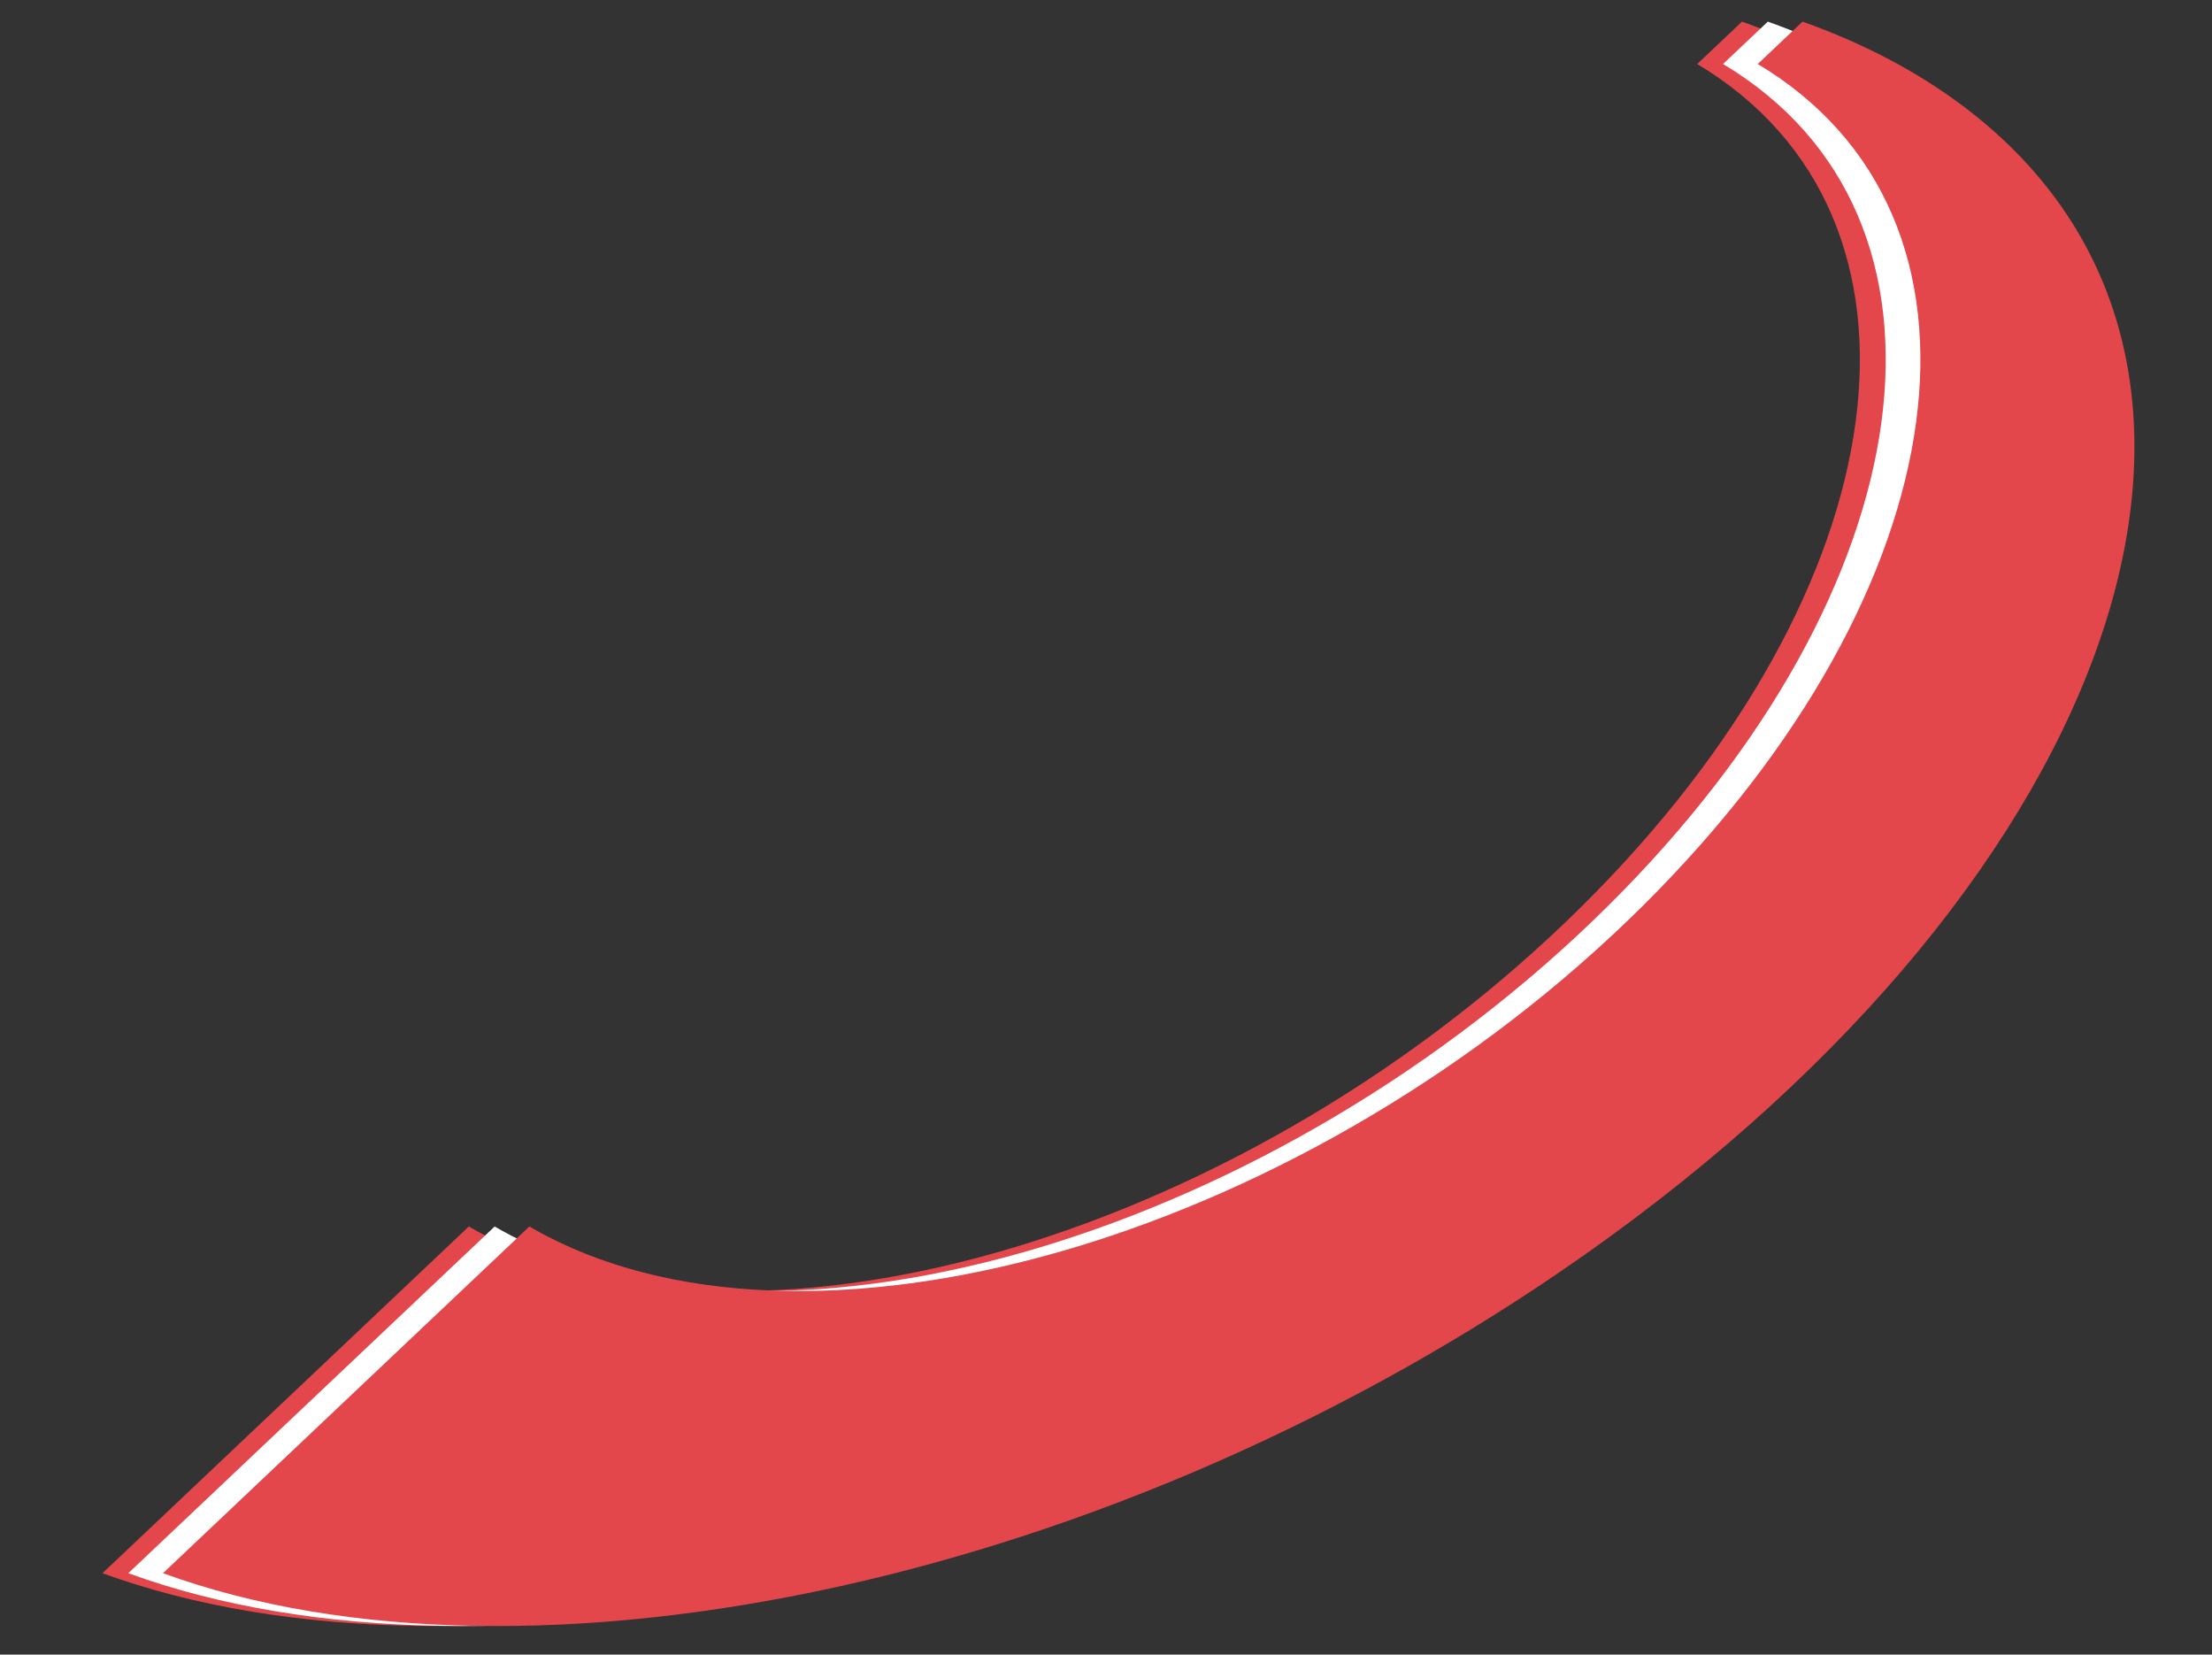
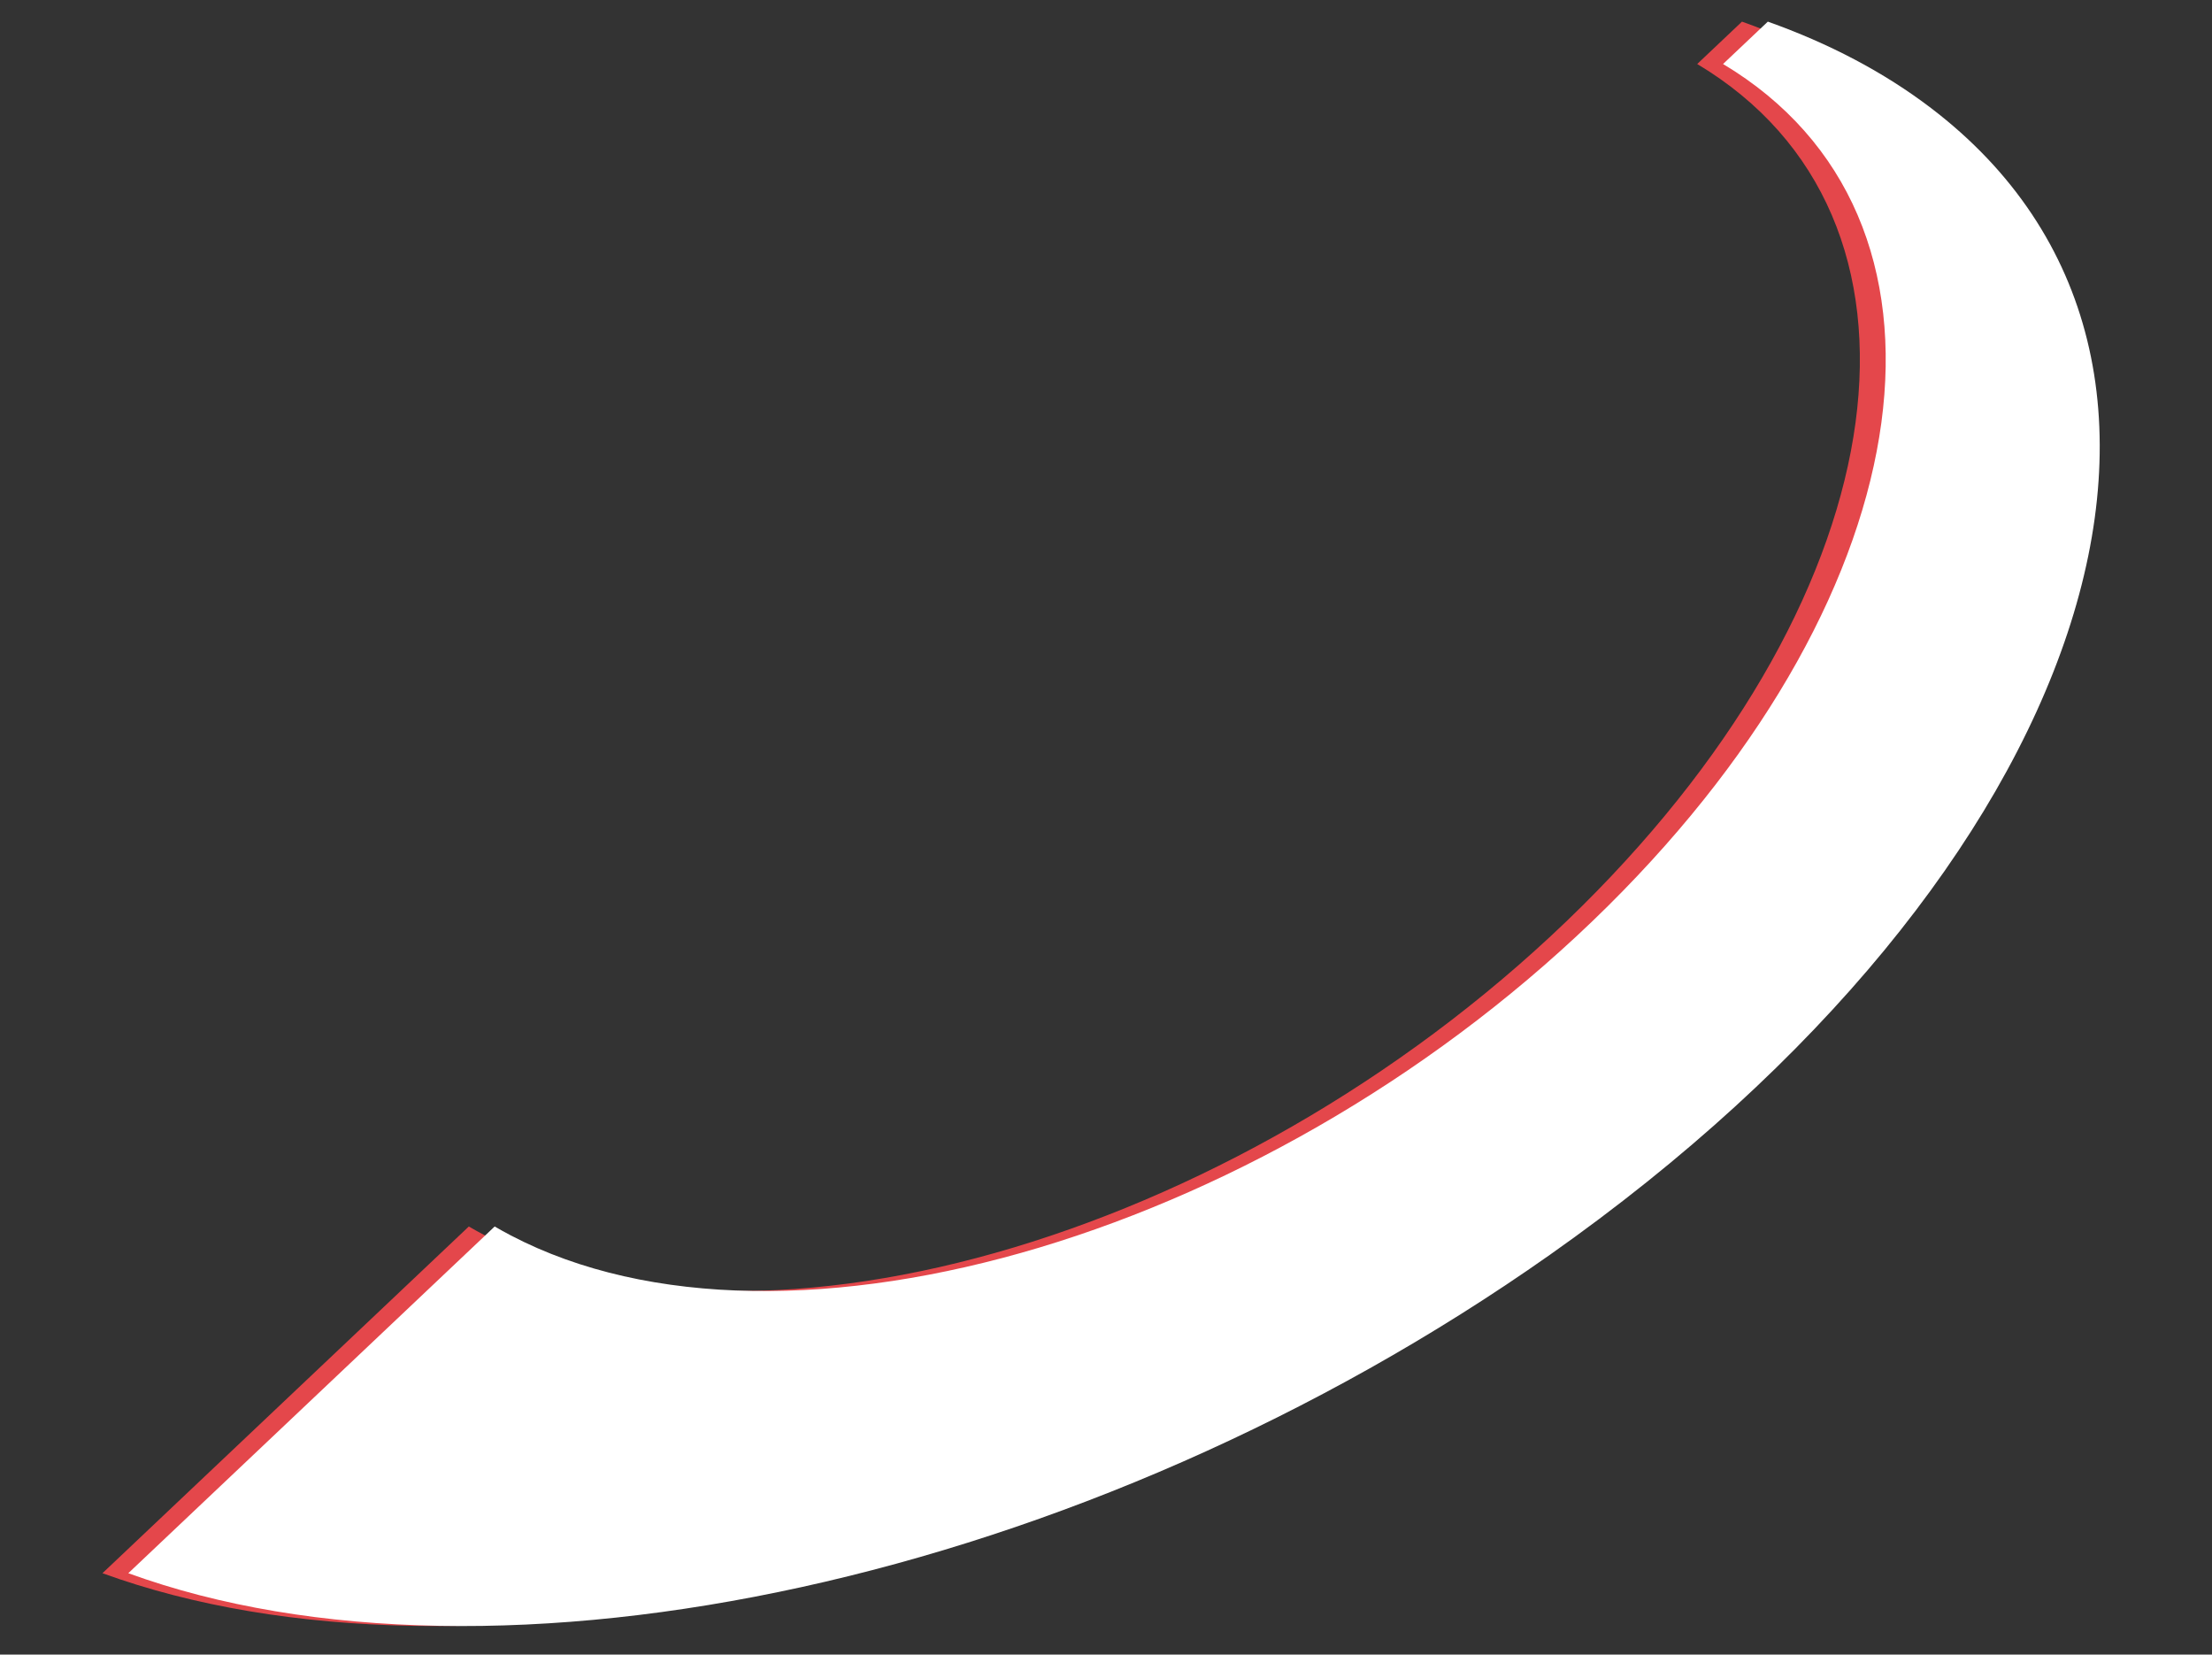
<svg xmlns="http://www.w3.org/2000/svg" width="1027" height="768" viewBox="0 0 1027 768" fill="none">
  <rect x="0" y="0" width="1027" height="768" fill="#333333" stroke="none" />
  <path d="M47.572 730.229C217.458 792.067 491.035 734.887 707.538 582.475C958.914 405.515 1038.16 167.186 884.535 50.154C862.6 33.443 837.103 20.109 808.777 10.043L787.991 29.709C906.193 100.393 883.632 272.768 734.46 420.633C581.563 572.192 353.55 640.609 225.18 573.447C222.618 572.107 220.115 570.723 217.671 569.296L47.572 730.229Z" fill="#E4474B" />
  <path d="M59.572 730.229C229.458 792.067 503.035 734.887 719.538 582.475C970.914 405.515 1050.16 167.186 896.535 50.154C874.6 33.443 849.103 20.109 820.777 10.043L799.991 29.709C918.193 100.393 895.632 272.768 746.46 420.633C593.563 572.192 365.55 640.609 237.18 573.447C234.618 572.107 232.115 570.723 229.671 569.296L59.572 730.229Z" fill="white" />
-   <path d="M75.674 730.229C245.56 792.067 519.137 734.887 735.64 582.475C987.016 405.515 1066.26 167.186 912.636 50.154C890.701 33.443 865.205 20.109 836.879 10.043L816.093 29.709C934.294 100.393 911.733 272.768 762.562 420.633C609.664 572.192 381.651 640.609 253.281 573.447C250.719 572.107 248.217 570.723 245.773 569.296L75.674 730.229Z" fill="#E4474B" />
</svg>